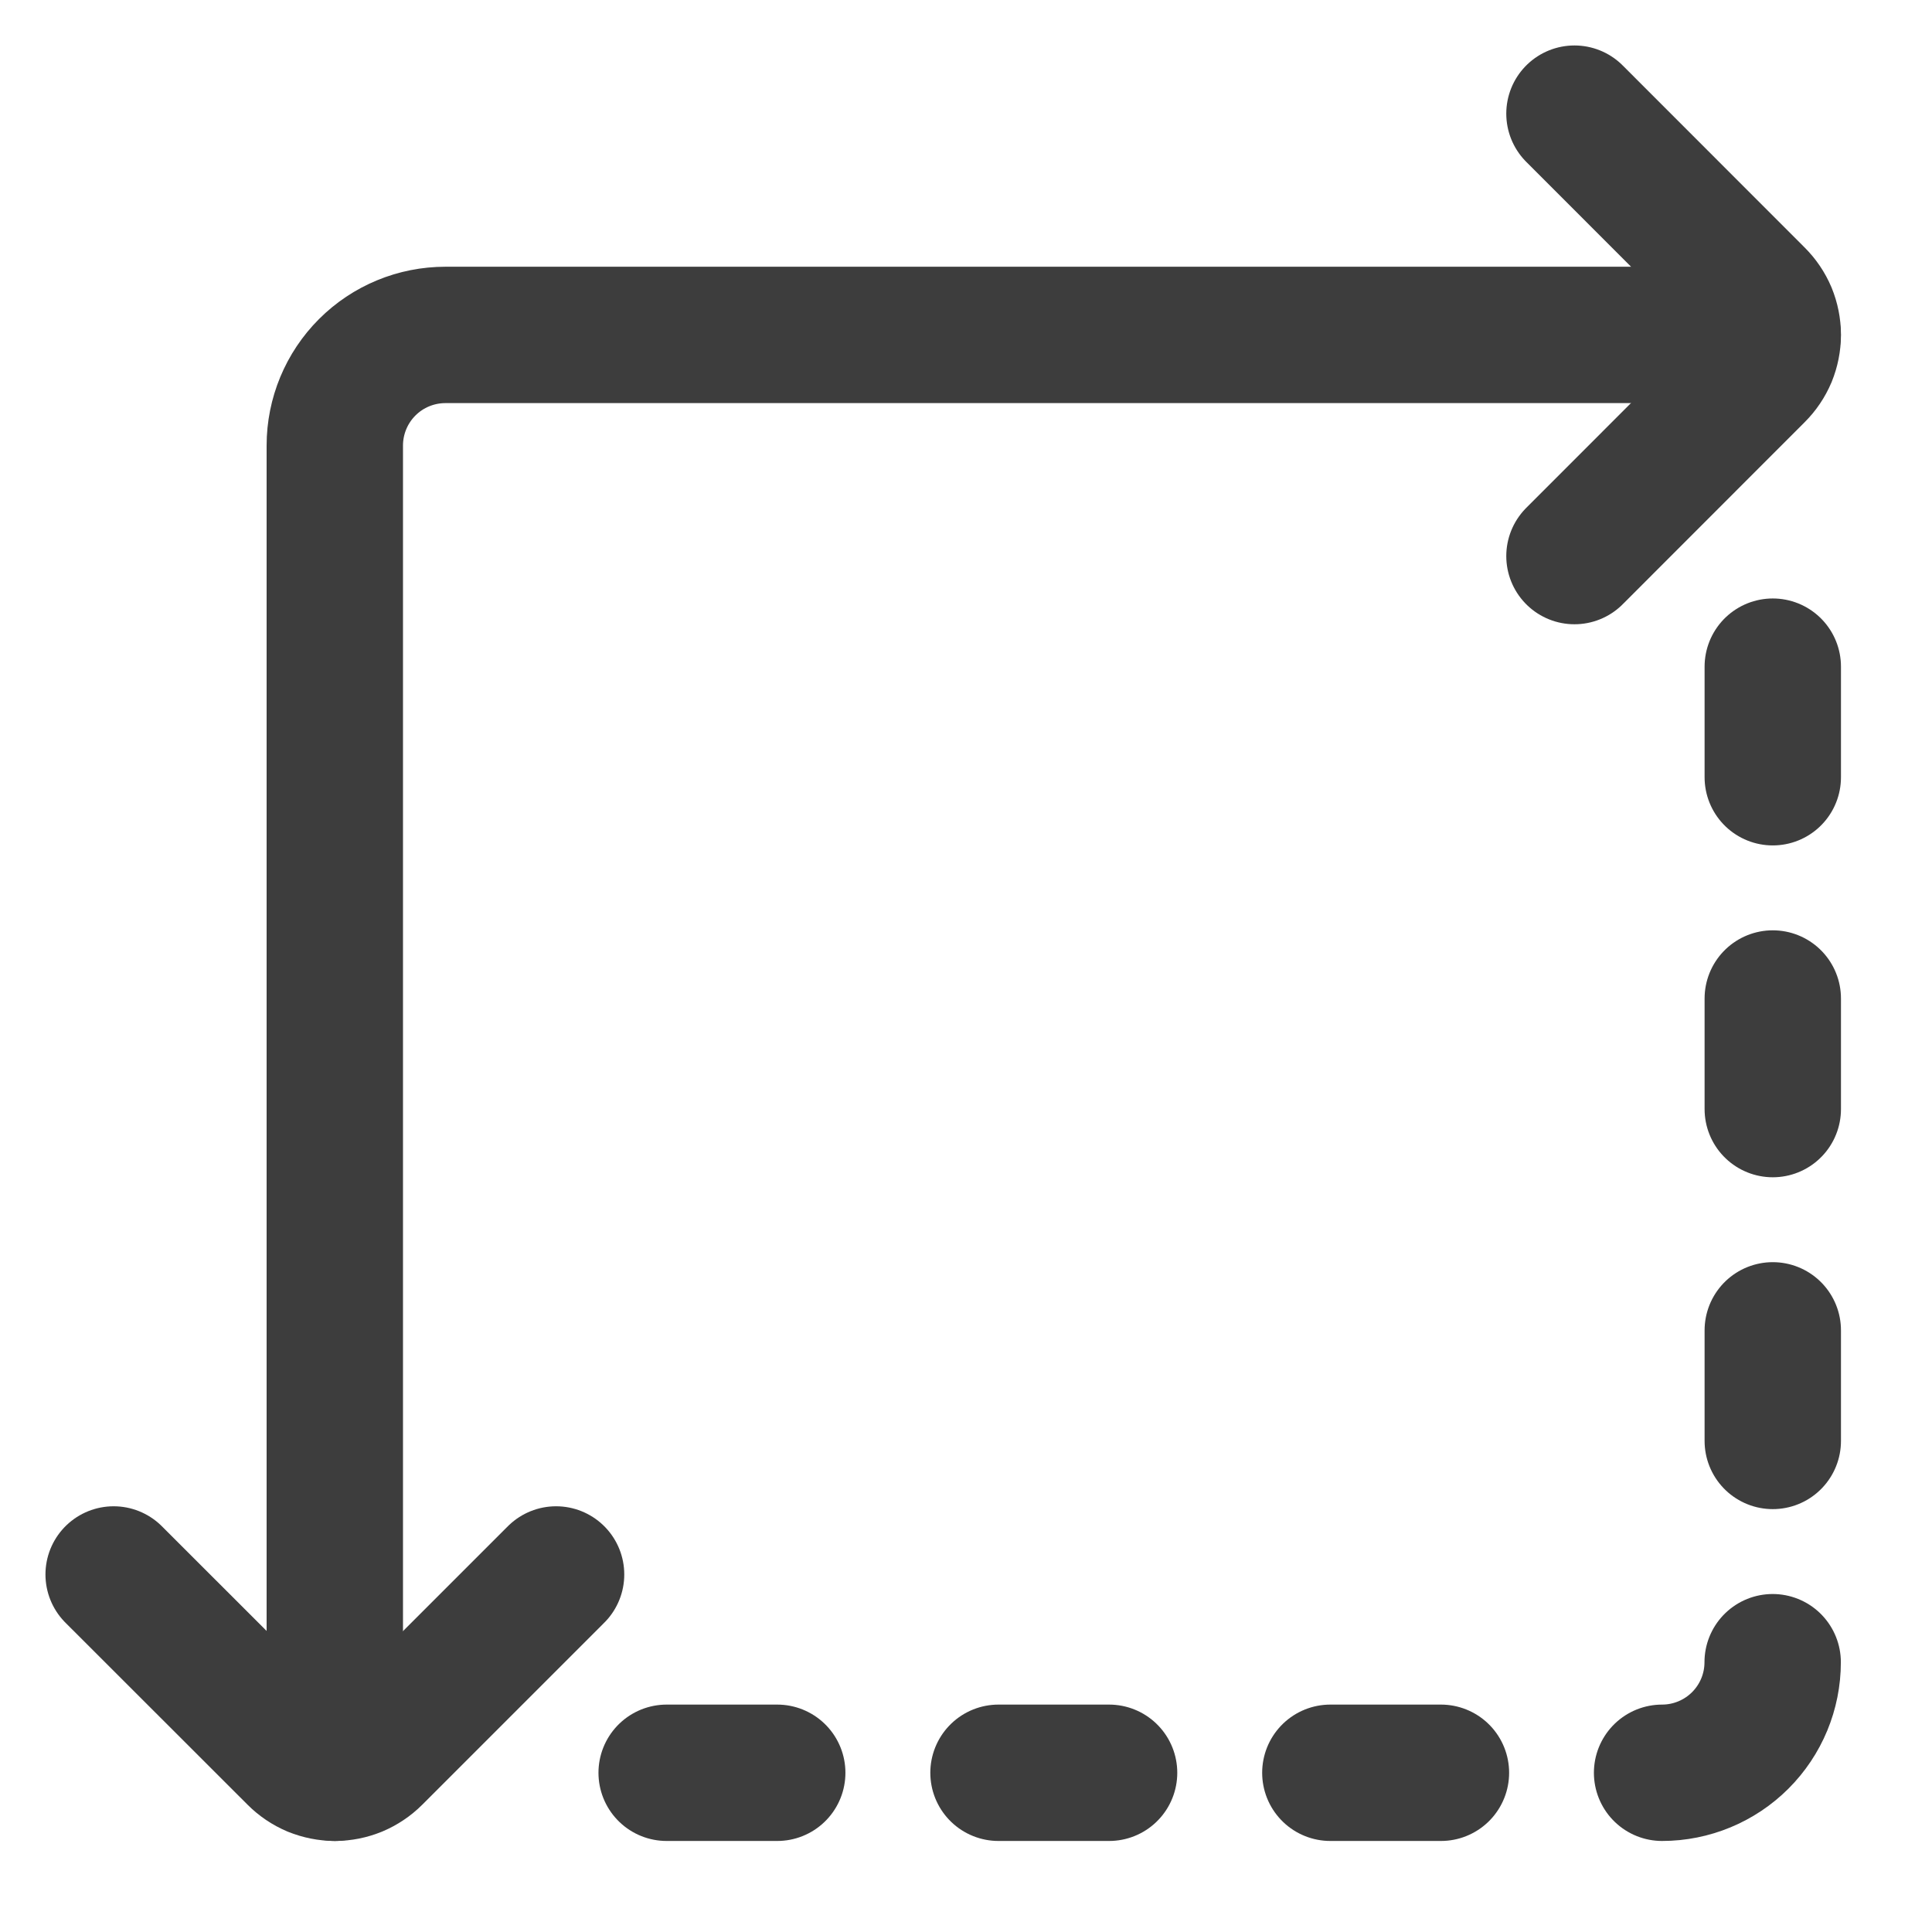
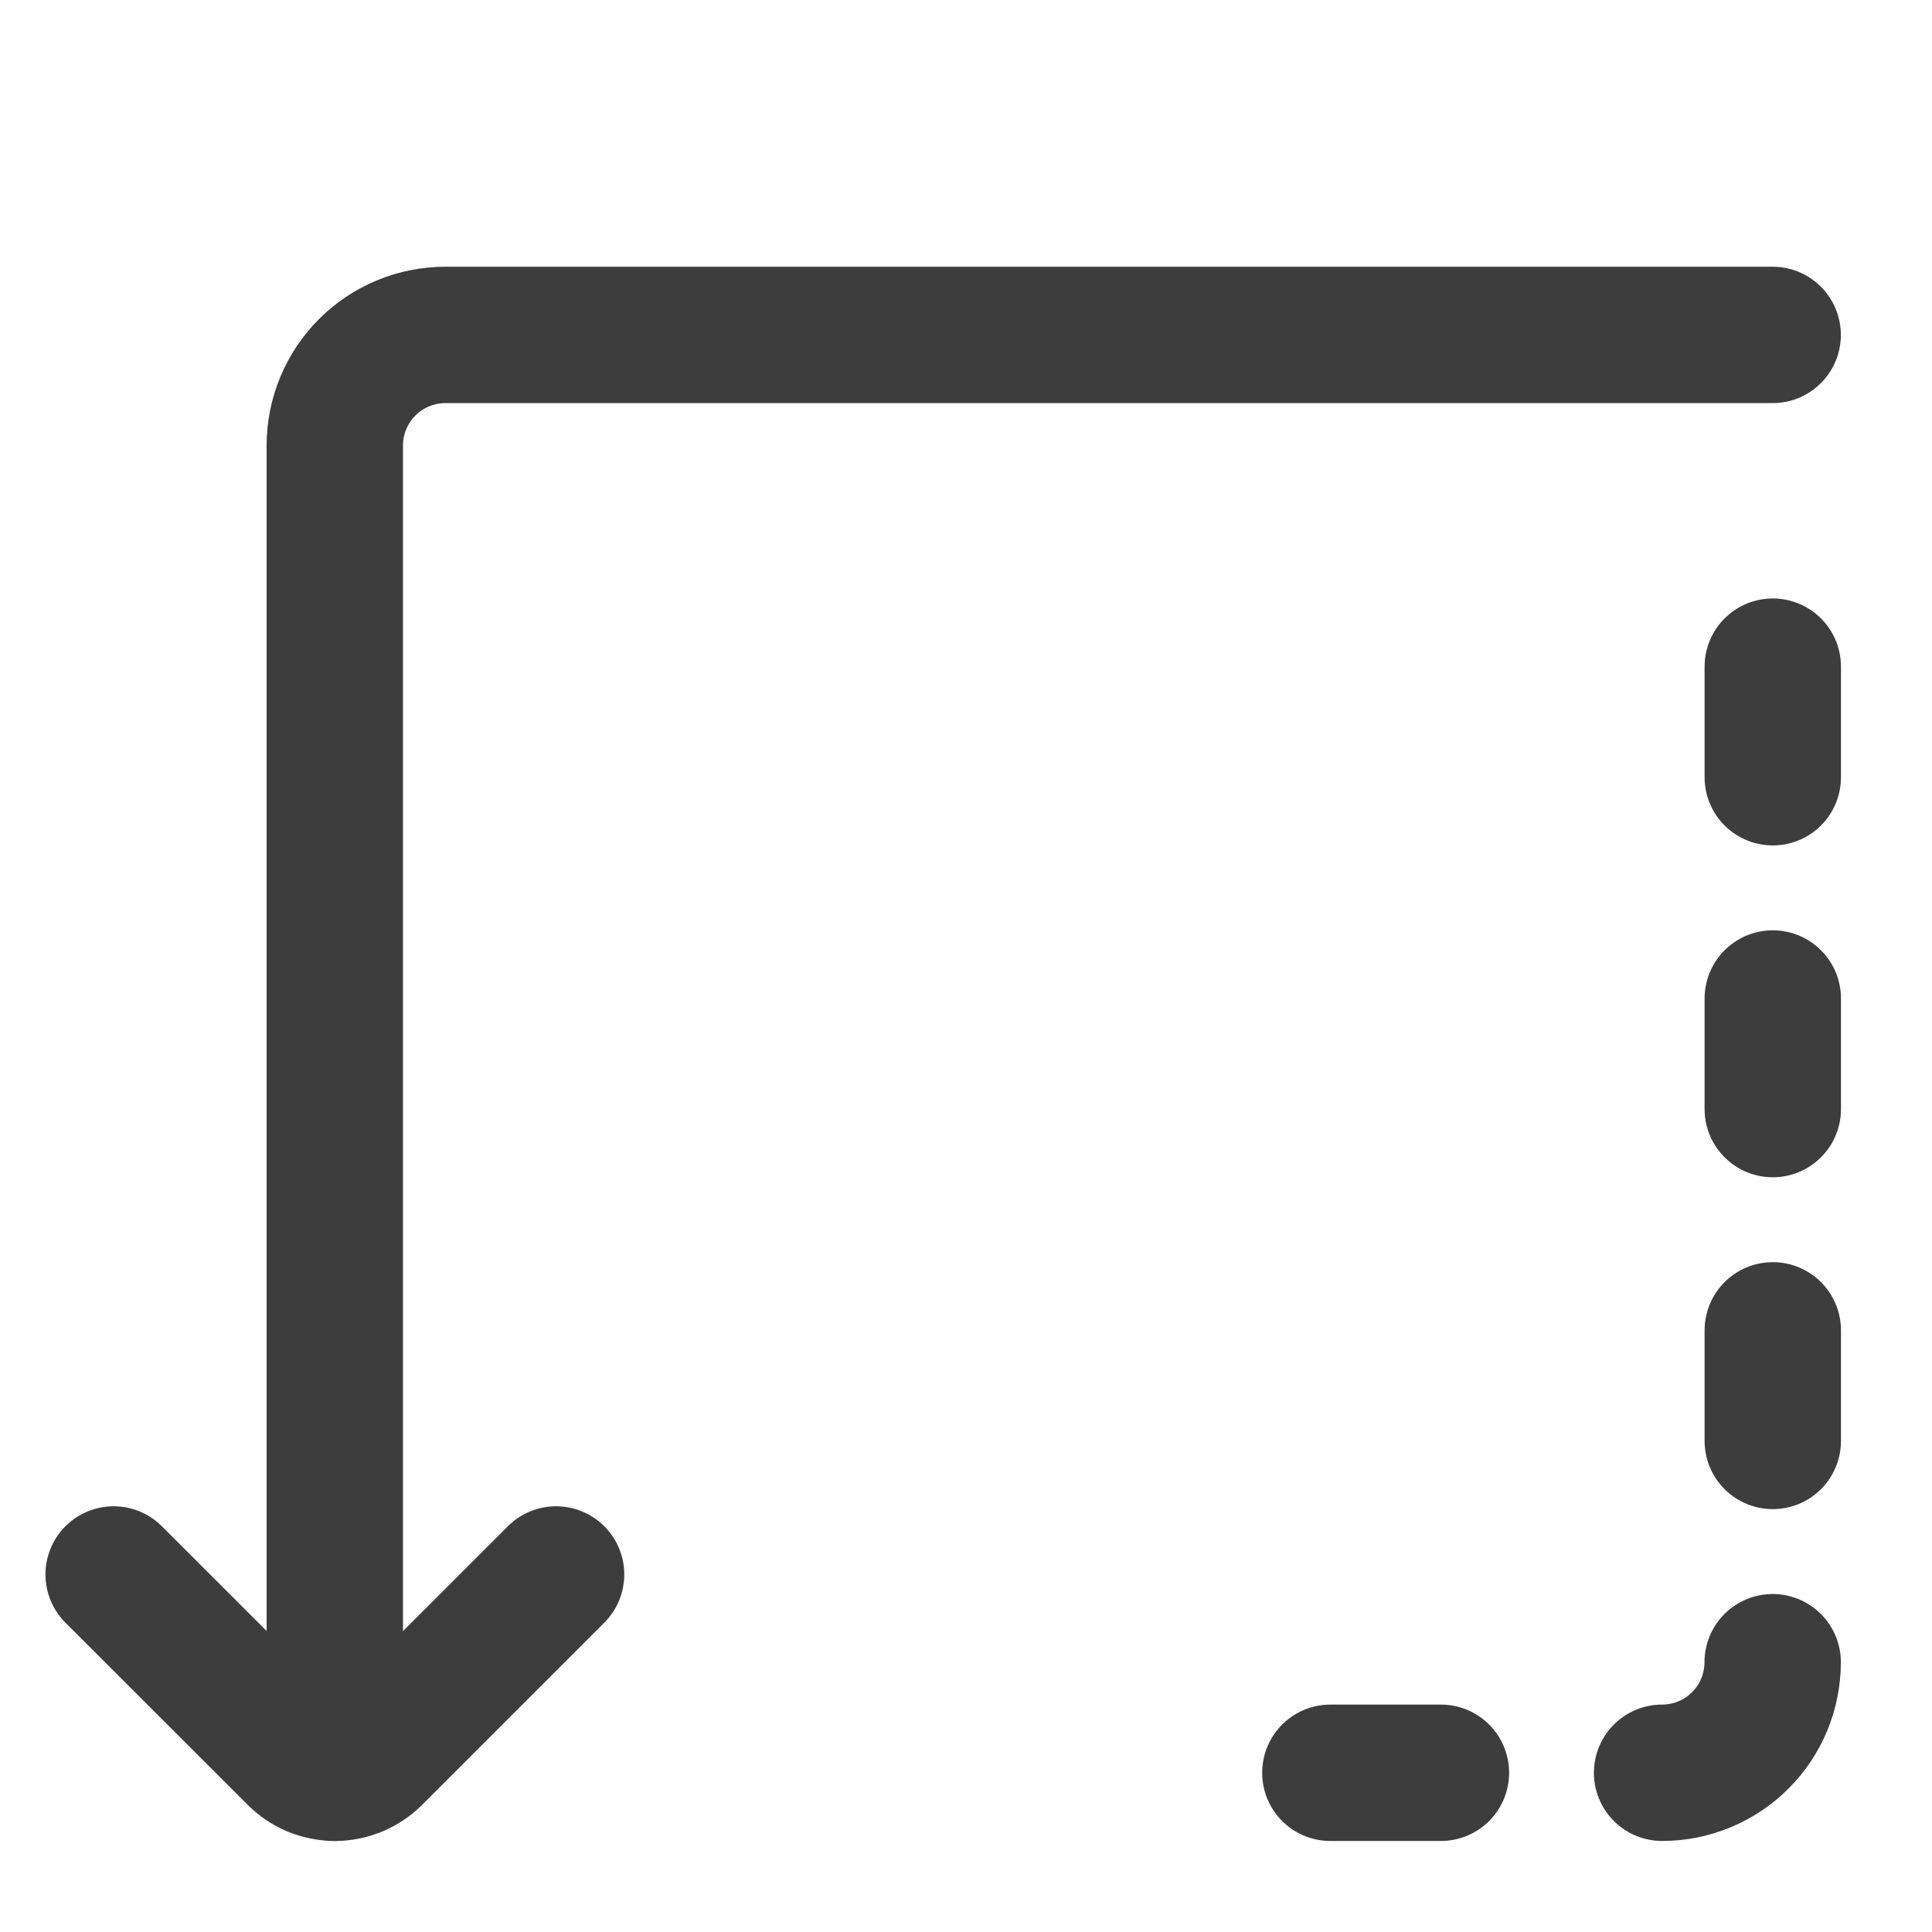
<svg xmlns="http://www.w3.org/2000/svg" width="17" height="17" viewBox="0 0 17 17" fill="none">
-   <path d="M13.854 1L15.456 2.603C15.501 2.648 15.537 2.701 15.562 2.76C15.586 2.819 15.599 2.883 15.599 2.946C15.599 3.01 15.586 3.074 15.562 3.133C15.537 3.192 15.501 3.245 15.456 3.29L13.854 4.893" stroke="#3d3d3d" stroke-width="1.2" stroke-linecap="round" stroke-linejoin="round" />
  <path d="M2.946 15.599V3.92C2.946 3.662 3.049 3.414 3.231 3.232C3.414 3.049 3.661 2.947 3.92 2.947H15.598" stroke="#3d3d3d" stroke-width="1.2" stroke-linecap="round" stroke-linejoin="round" />
  <path d="M4.893 13.854L3.291 15.456C3.246 15.501 3.192 15.537 3.133 15.562C3.074 15.586 3.011 15.599 2.947 15.599C2.883 15.599 2.82 15.586 2.76 15.562C2.701 15.537 2.648 15.501 2.603 15.456L1 13.854" stroke="#3d3d3d" stroke-width="1.2" stroke-linecap="round" stroke-linejoin="round" />
  <path d="M14.625 15.599C14.883 15.599 15.131 15.496 15.313 15.314C15.496 15.131 15.598 14.884 15.598 14.626" stroke="#3d3d3d" stroke-width="1.2" stroke-linecap="round" stroke-linejoin="round" />
  <path d="M12.679 15.599H11.706" stroke="#3d3d3d" stroke-width="1.2" stroke-linecap="round" stroke-linejoin="round" />
-   <path d="M9.759 15.599H8.786" stroke="#3d3d3d" stroke-width="1.2" stroke-linecap="round" stroke-linejoin="round" />
-   <path d="M6.839 15.599H5.866" stroke="#3d3d3d" stroke-width="1.2" stroke-linecap="round" stroke-linejoin="round" />
  <path d="M15.599 12.679V11.706" stroke="#3d3d3d" stroke-width="1.2" stroke-linecap="round" stroke-linejoin="round" />
  <path d="M15.599 9.759V8.786" stroke="#3d3d3d" stroke-width="1.2" stroke-linecap="round" stroke-linejoin="round" />
  <path d="M15.599 6.839V5.866" stroke="#3d3d3d" stroke-width="1.2" stroke-linecap="round" stroke-linejoin="round" />
</svg>